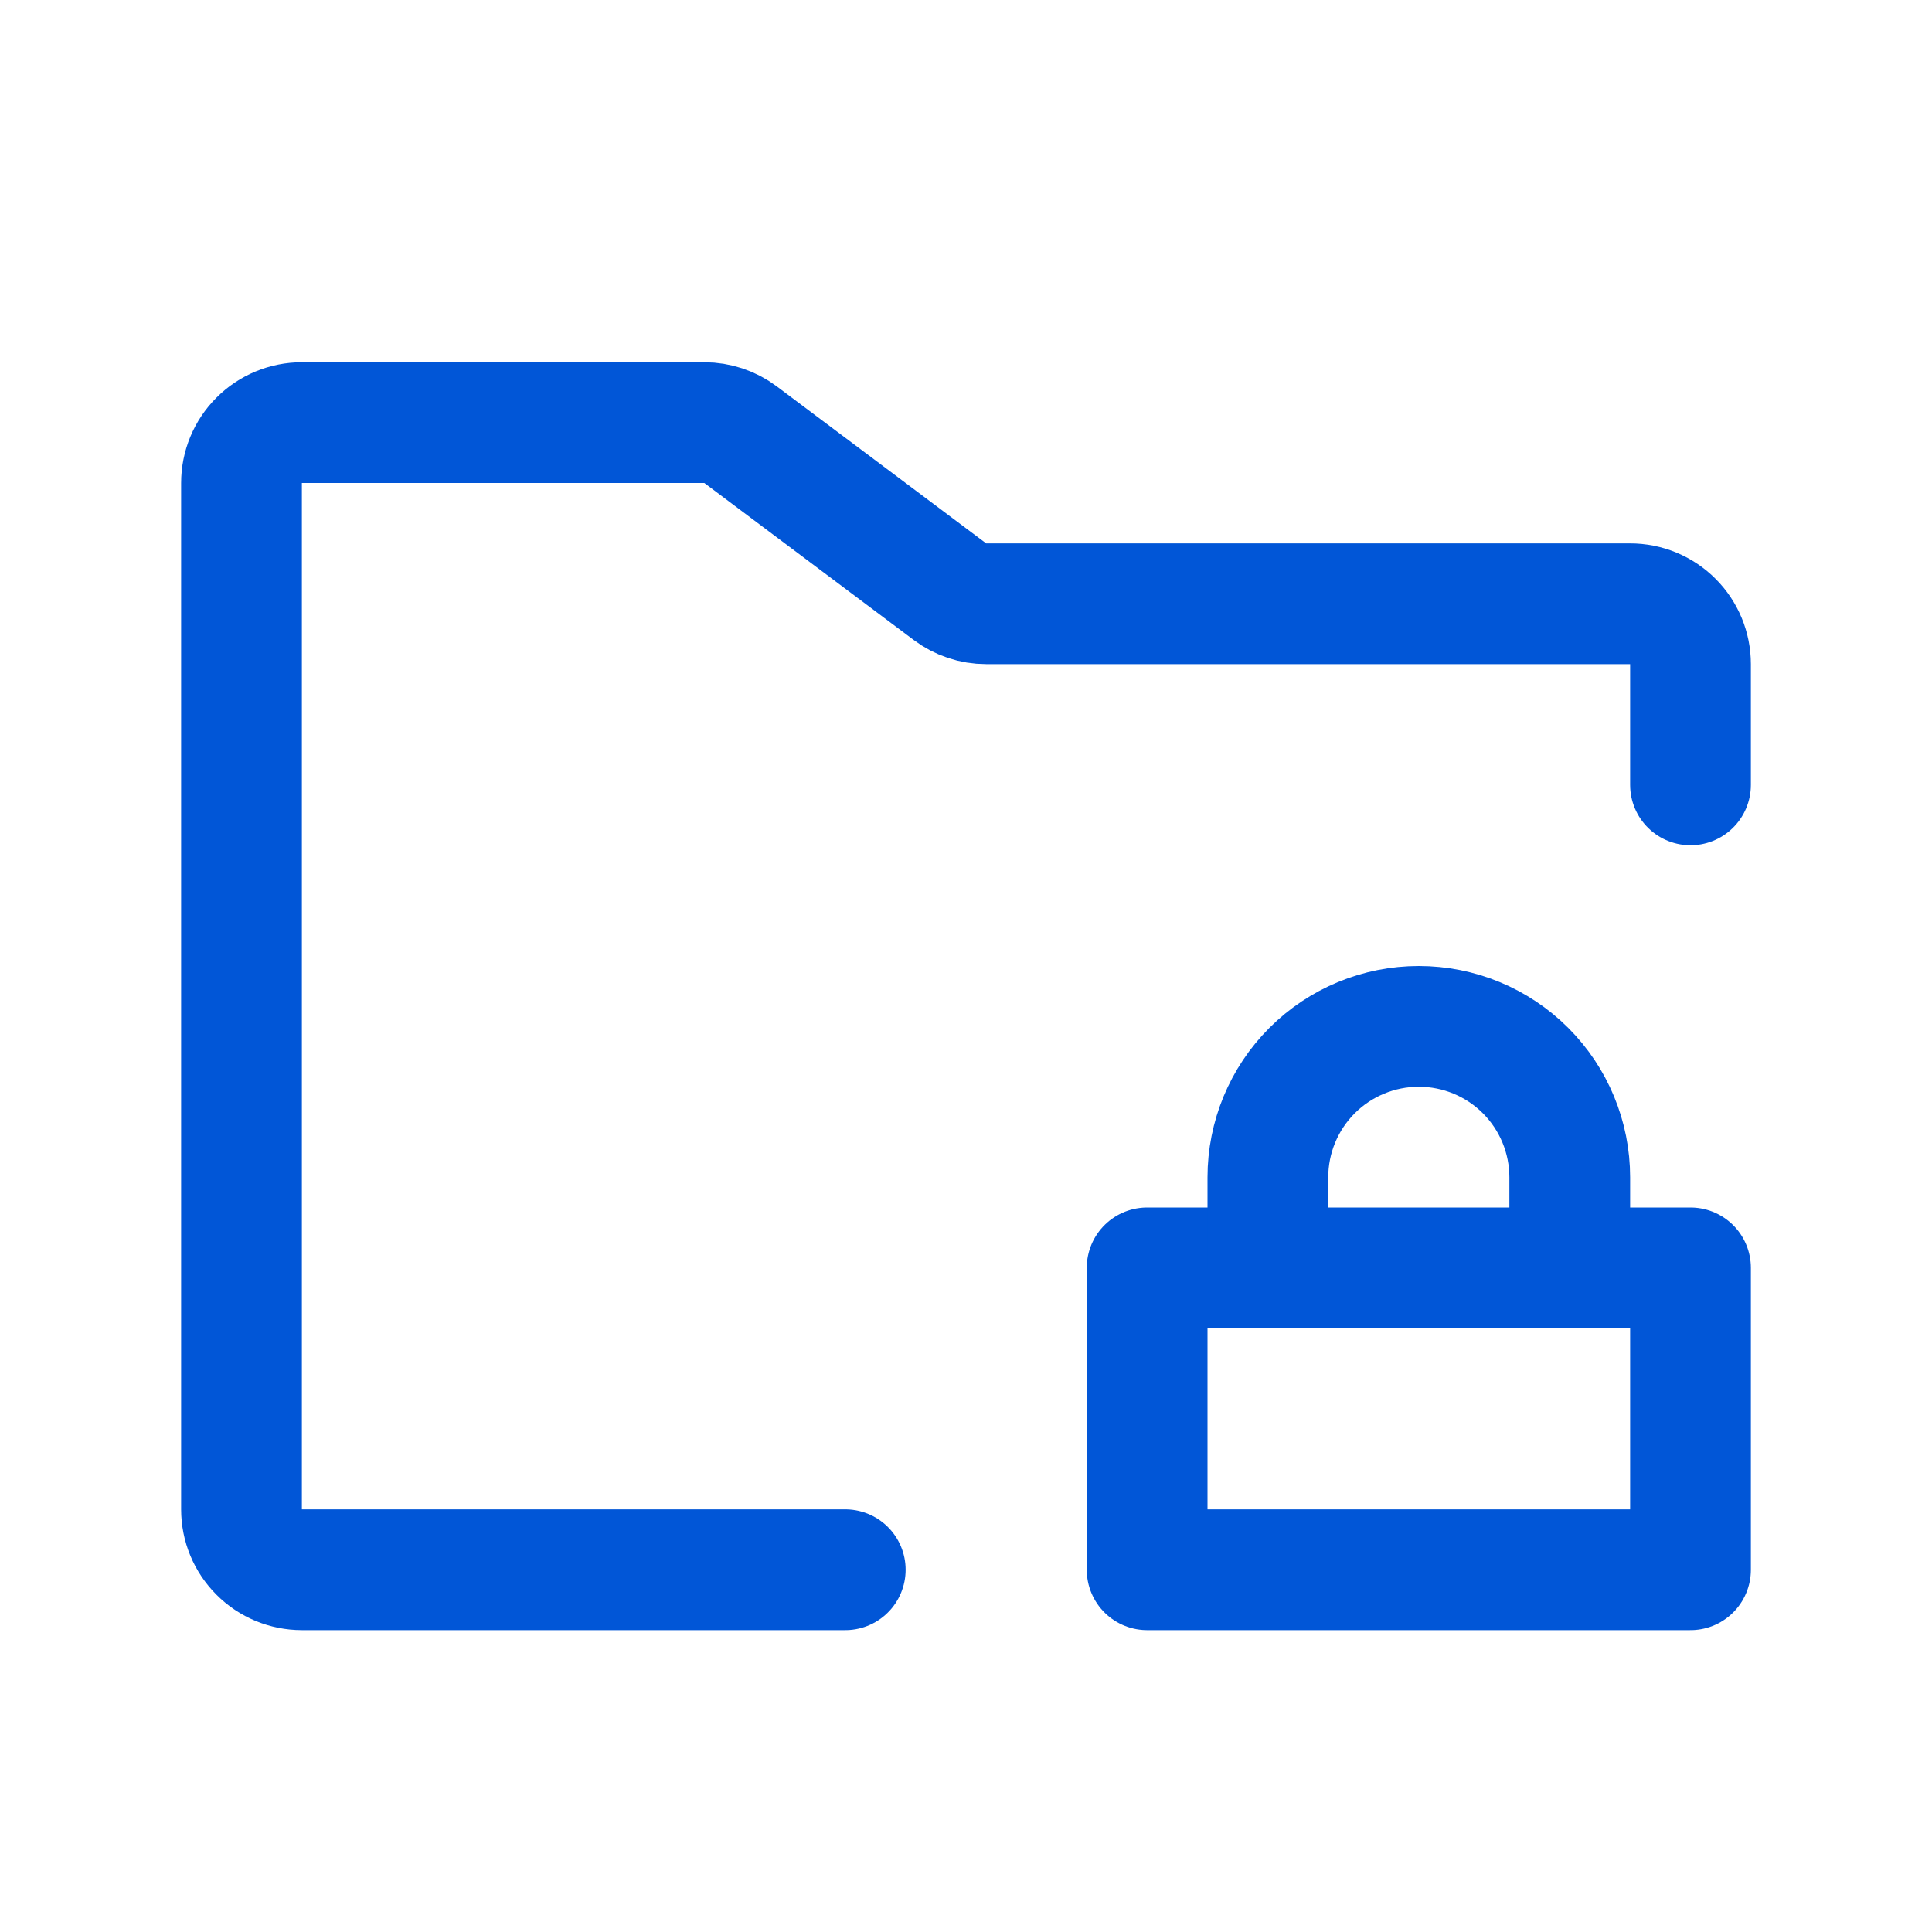
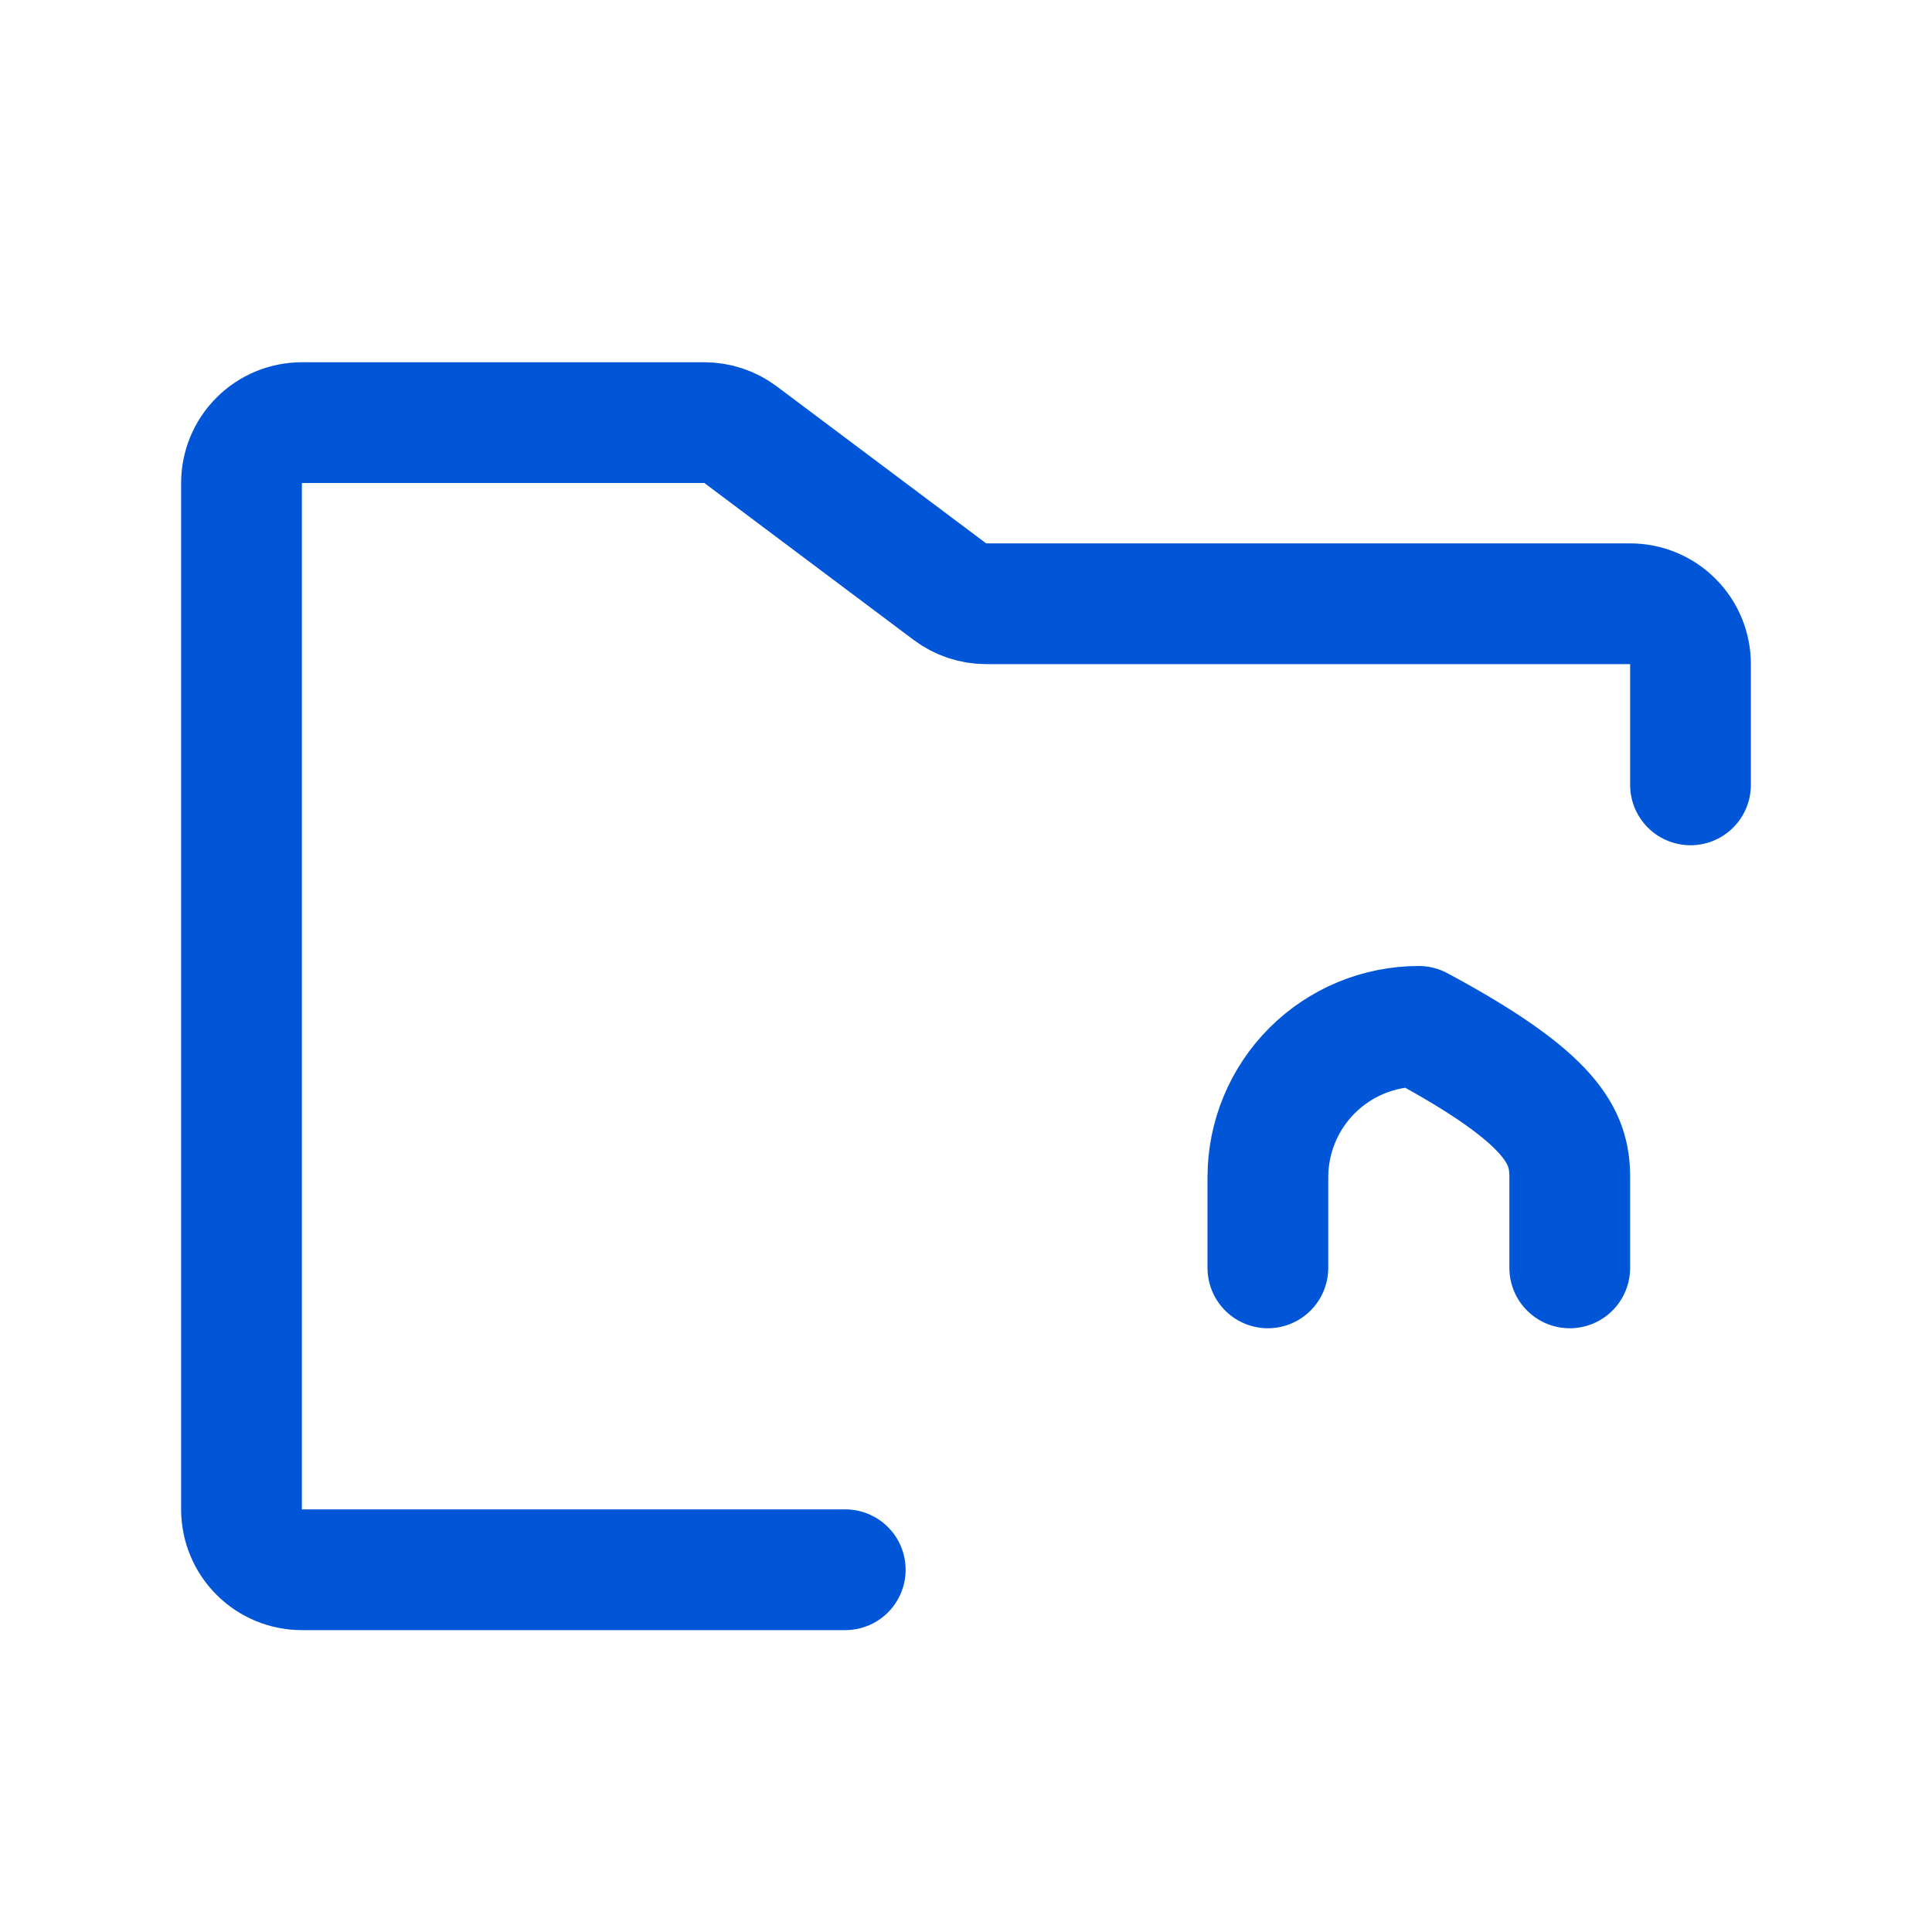
<svg xmlns="http://www.w3.org/2000/svg" width="32" height="32" viewBox="0 0 32 32" fill="none">
  <path d="M14 26H5C4.735 26 4.48 25.895 4.293 25.707C4.105 25.52 4 25.265 4 25V8C4 7.735 4.105 7.48 4.293 7.293C4.48 7.105 4.735 7 5 7H11.666C11.883 7 12.093 7.07 12.266 7.2L15.734 9.8C15.907 9.93 16.117 10 16.334 10H27C27.265 10 27.52 10.105 27.707 10.293C27.895 10.48 28 10.735 28 11V13" stroke="#0156D7" stroke-width="2" stroke-linecap="round" stroke-linejoin="round" />
-   <path d="M28 21H19V26H28V21Z" stroke="#0156D7" stroke-width="2" stroke-linecap="round" stroke-linejoin="round" />
-   <path d="M21 21V19.5C21 18.837 21.263 18.201 21.732 17.732C22.201 17.263 22.837 17 23.5 17C24.163 17 24.799 17.263 25.268 17.732C25.737 18.201 26 18.837 26 19.5V21" stroke="#0156D7" stroke-width="2" stroke-linecap="round" stroke-linejoin="round" />
+   <path d="M21 21V19.5C21 18.837 21.263 18.201 21.732 17.732C22.201 17.263 22.837 17 23.5 17C25.737 18.201 26 18.837 26 19.5V21" stroke="#0156D7" stroke-width="2" stroke-linecap="round" stroke-linejoin="round" />
</svg>